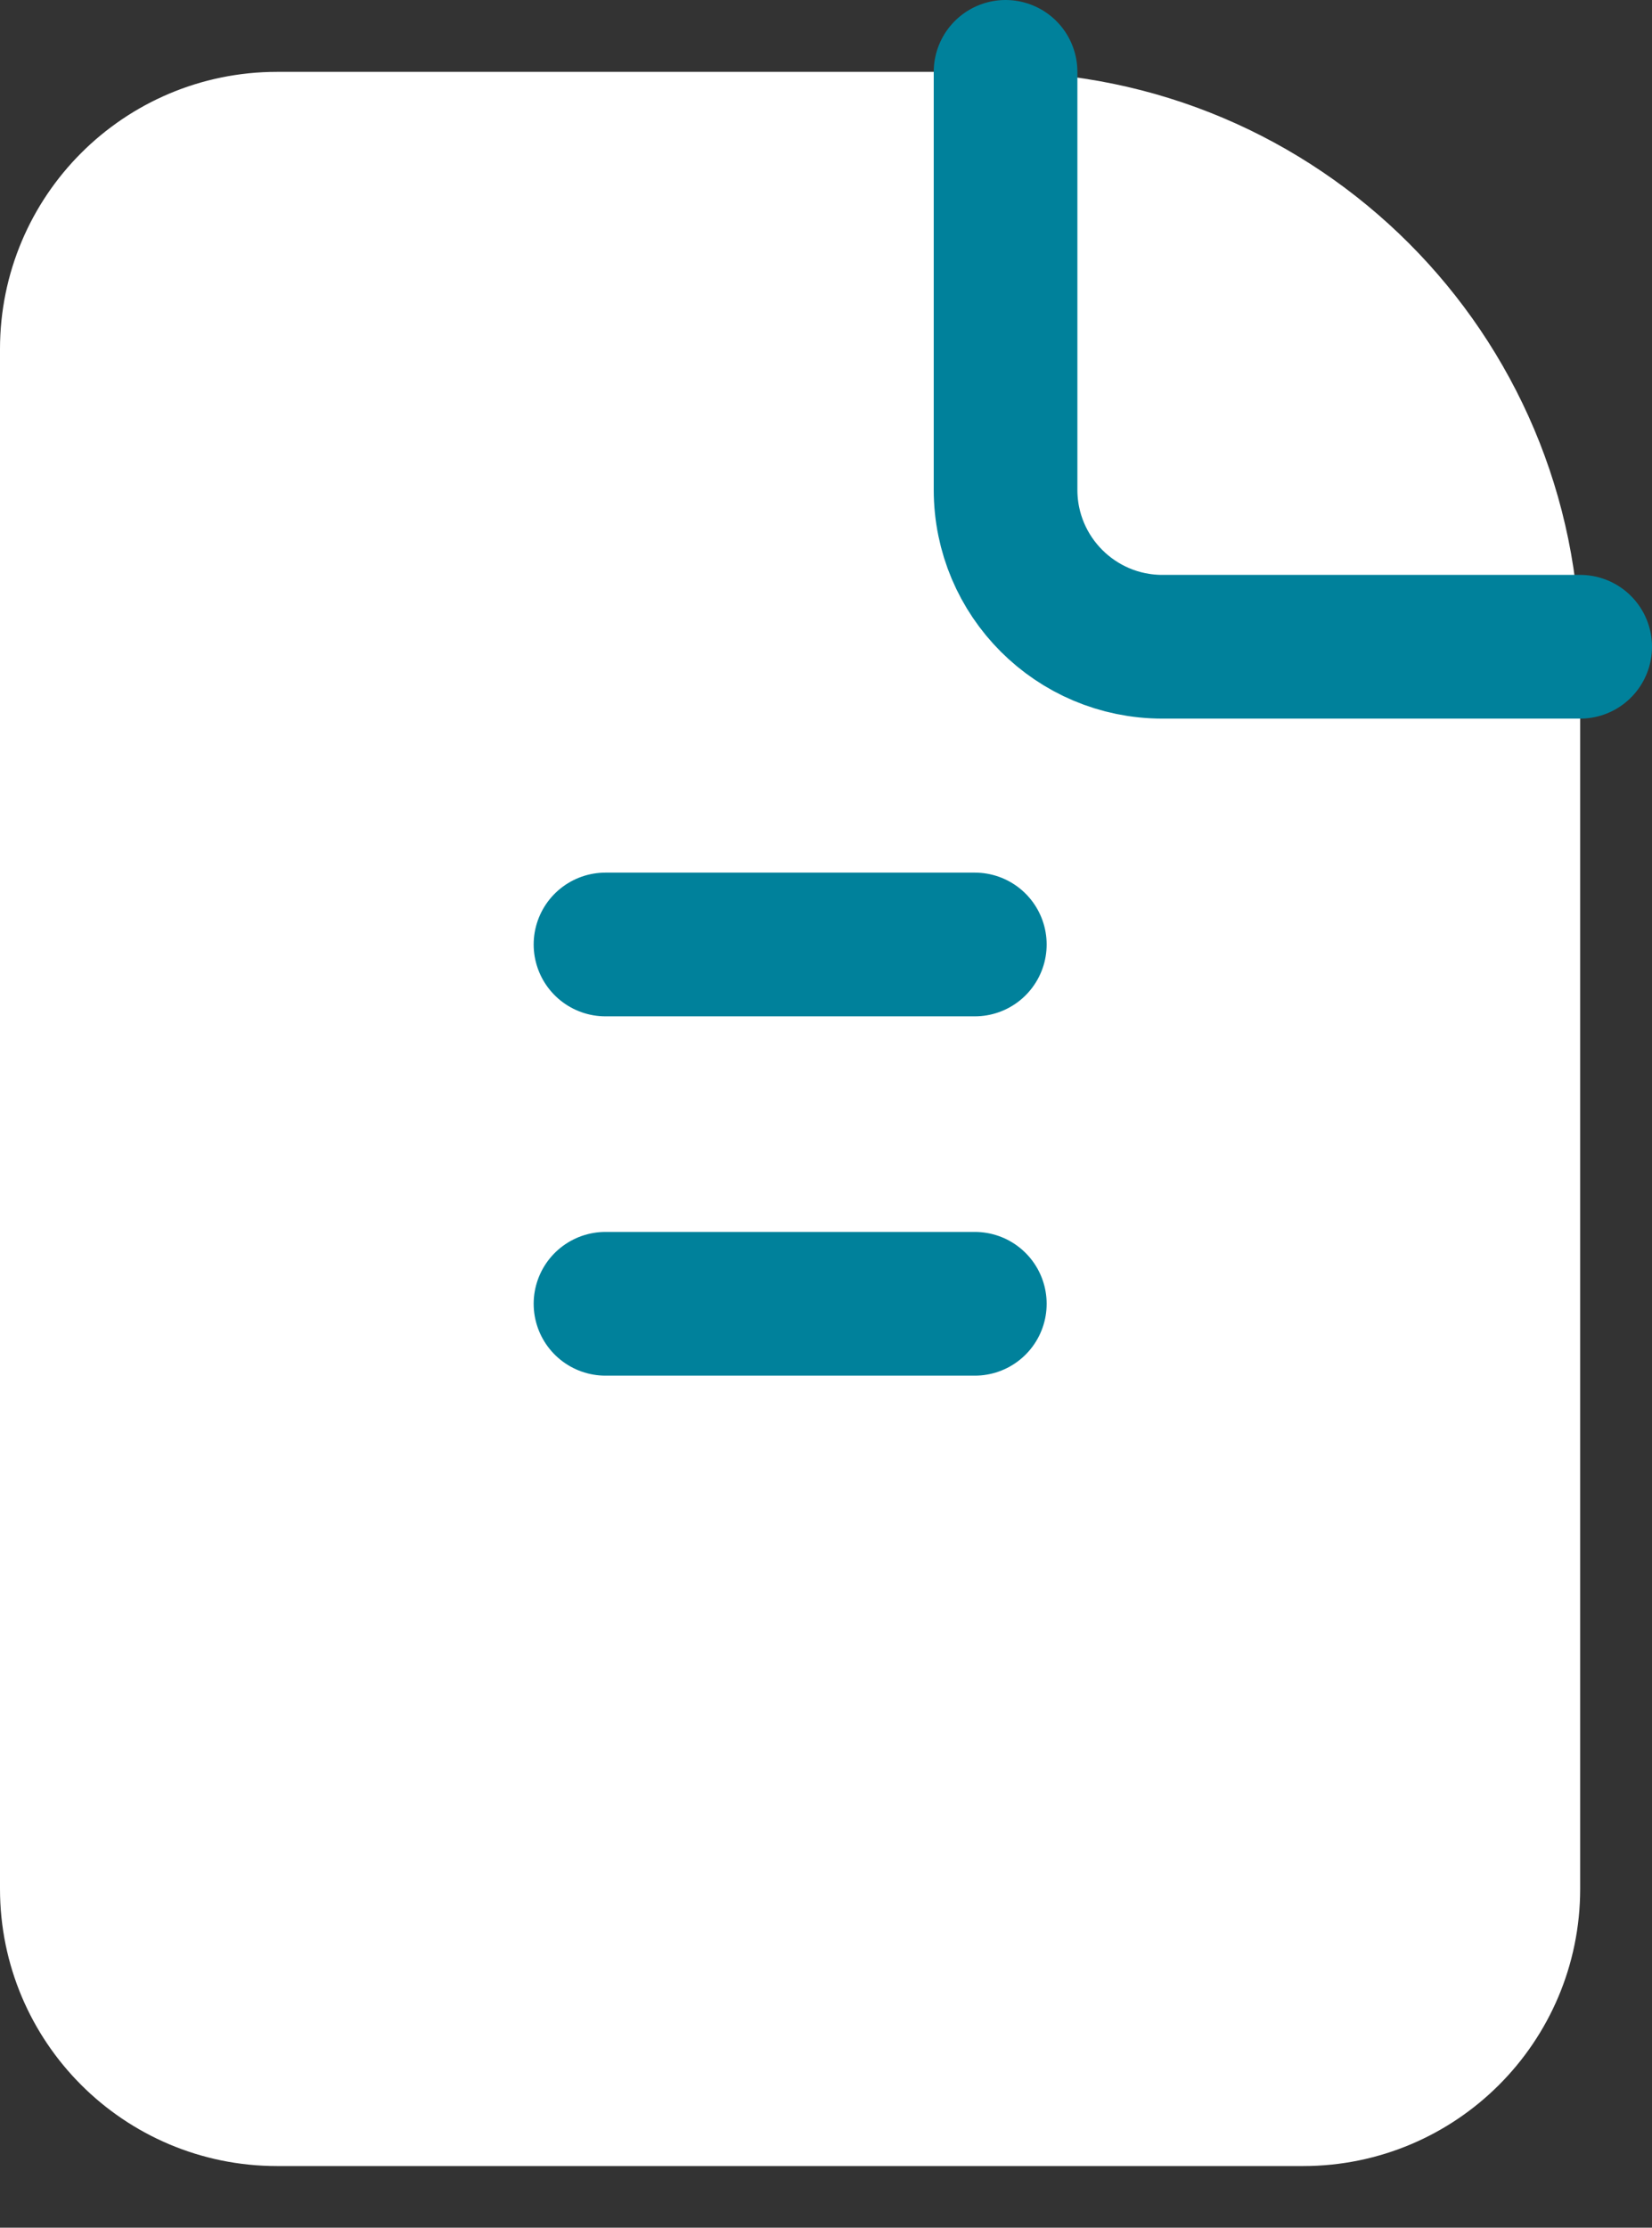
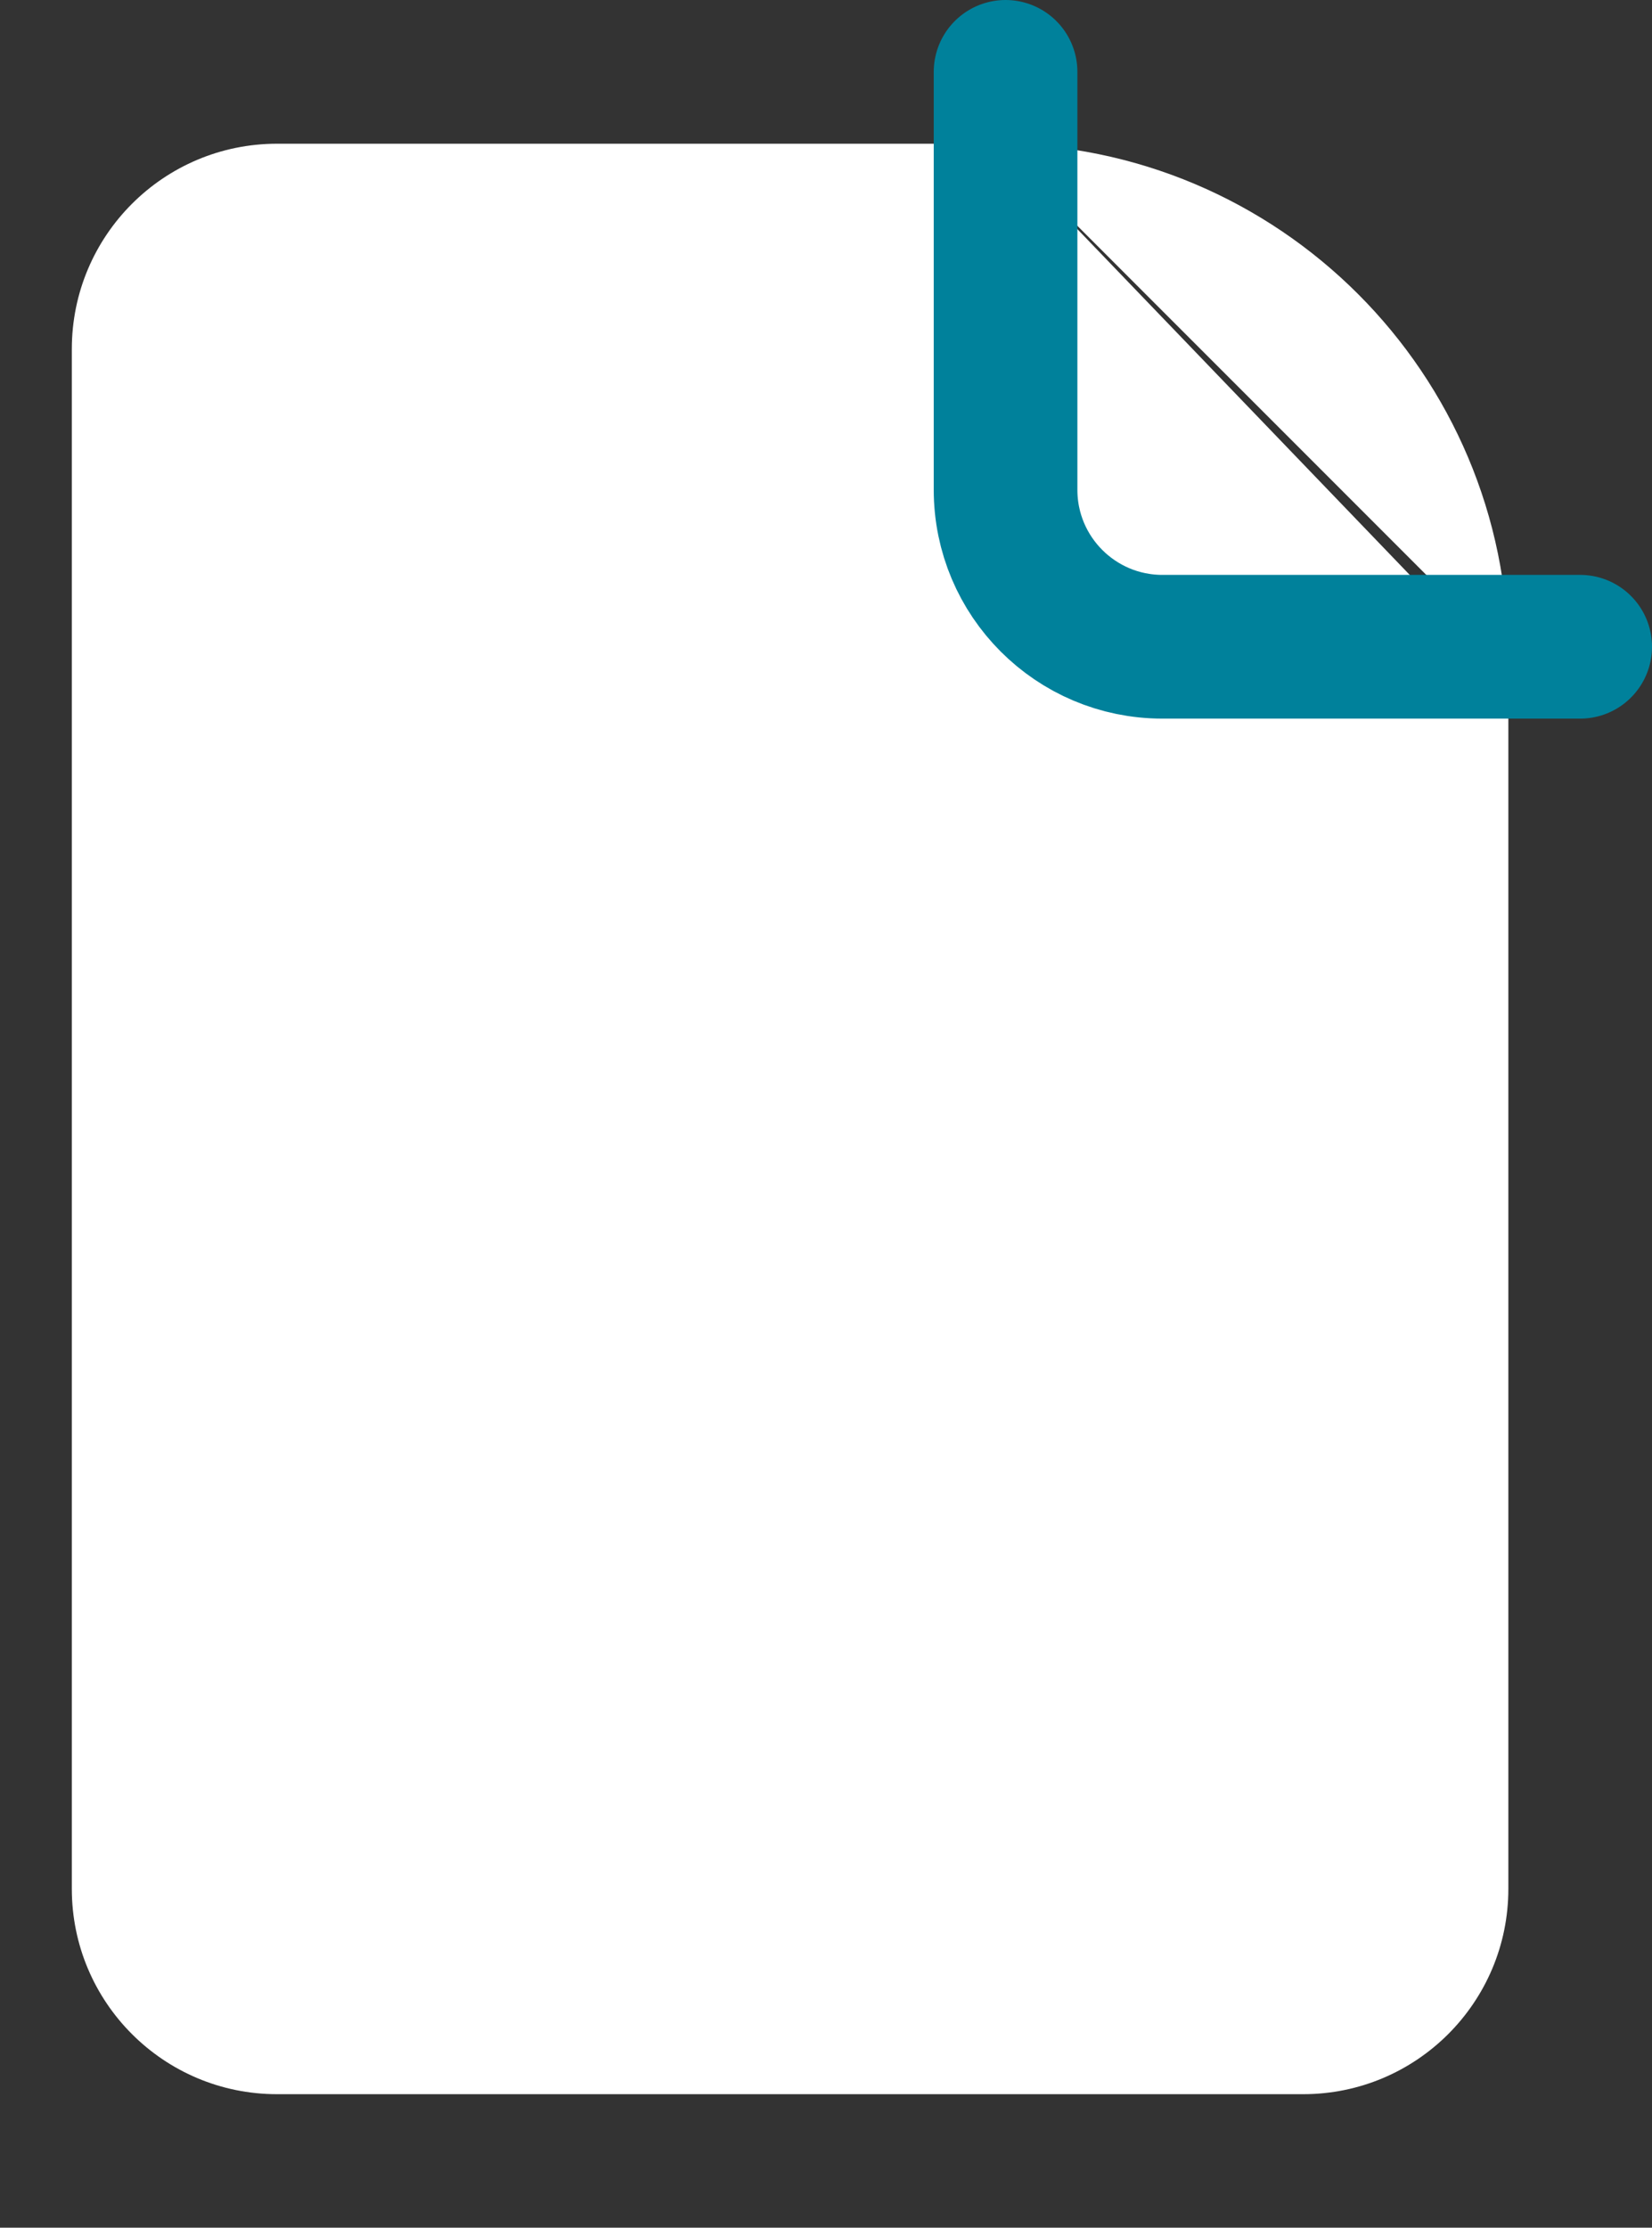
<svg xmlns="http://www.w3.org/2000/svg" width="23" height="31" viewBox="0 0 23 31" fill="none">
  <rect x="0" y="0" width="23" height="31" fill="#333333" stroke="none" />
  <path d="M21 9.428V26.285C21 27.863 19.721 29.142 18.143 29.142H3.857C2.279 29.142 1 27.863 1 26.285V4.857C1 3.279 2.279 2 3.857 2H13.857" fill="white" />
-   <path d="M21 9.428V26.285C21 27.863 19.721 29.142 18.143 29.142H3.857C2.279 29.142 1 27.863 1 26.285V4.857C1 3.279 2.279 2 3.857 2H13.857" stroke="white" stroke-width="2" stroke-linecap="round" stroke-linejoin="round" />
  <path d="M13.857 2C17.802 2 21 5.198 21 9.143L13.857 2Z" fill="white" />
-   <path d="M13.857 2C17.802 2 21 5.198 21 9.143" stroke="white" stroke-width="2" stroke-linecap="round" stroke-linejoin="round" />
-   <line x1="8.43" y1="13.143" x2="13.572" y2="13.143" stroke="#00819B" stroke-width="2" stroke-linecap="round" stroke-linejoin="round" />
-   <line x1="8.43" y1="18.143" x2="13.572" y2="18.143" stroke="#00819B" stroke-width="2" stroke-linecap="round" stroke-linejoin="round" />
-   <path d="M22 9H16.184C14.978 9 14 8.022 14 6.816V1" fill="white" />
  <path d="M22 9H16.184C14.978 9 14 8.022 14 6.816V1" stroke="#00819B" stroke-width="2" stroke-linecap="round" stroke-linejoin="round" />
</svg>